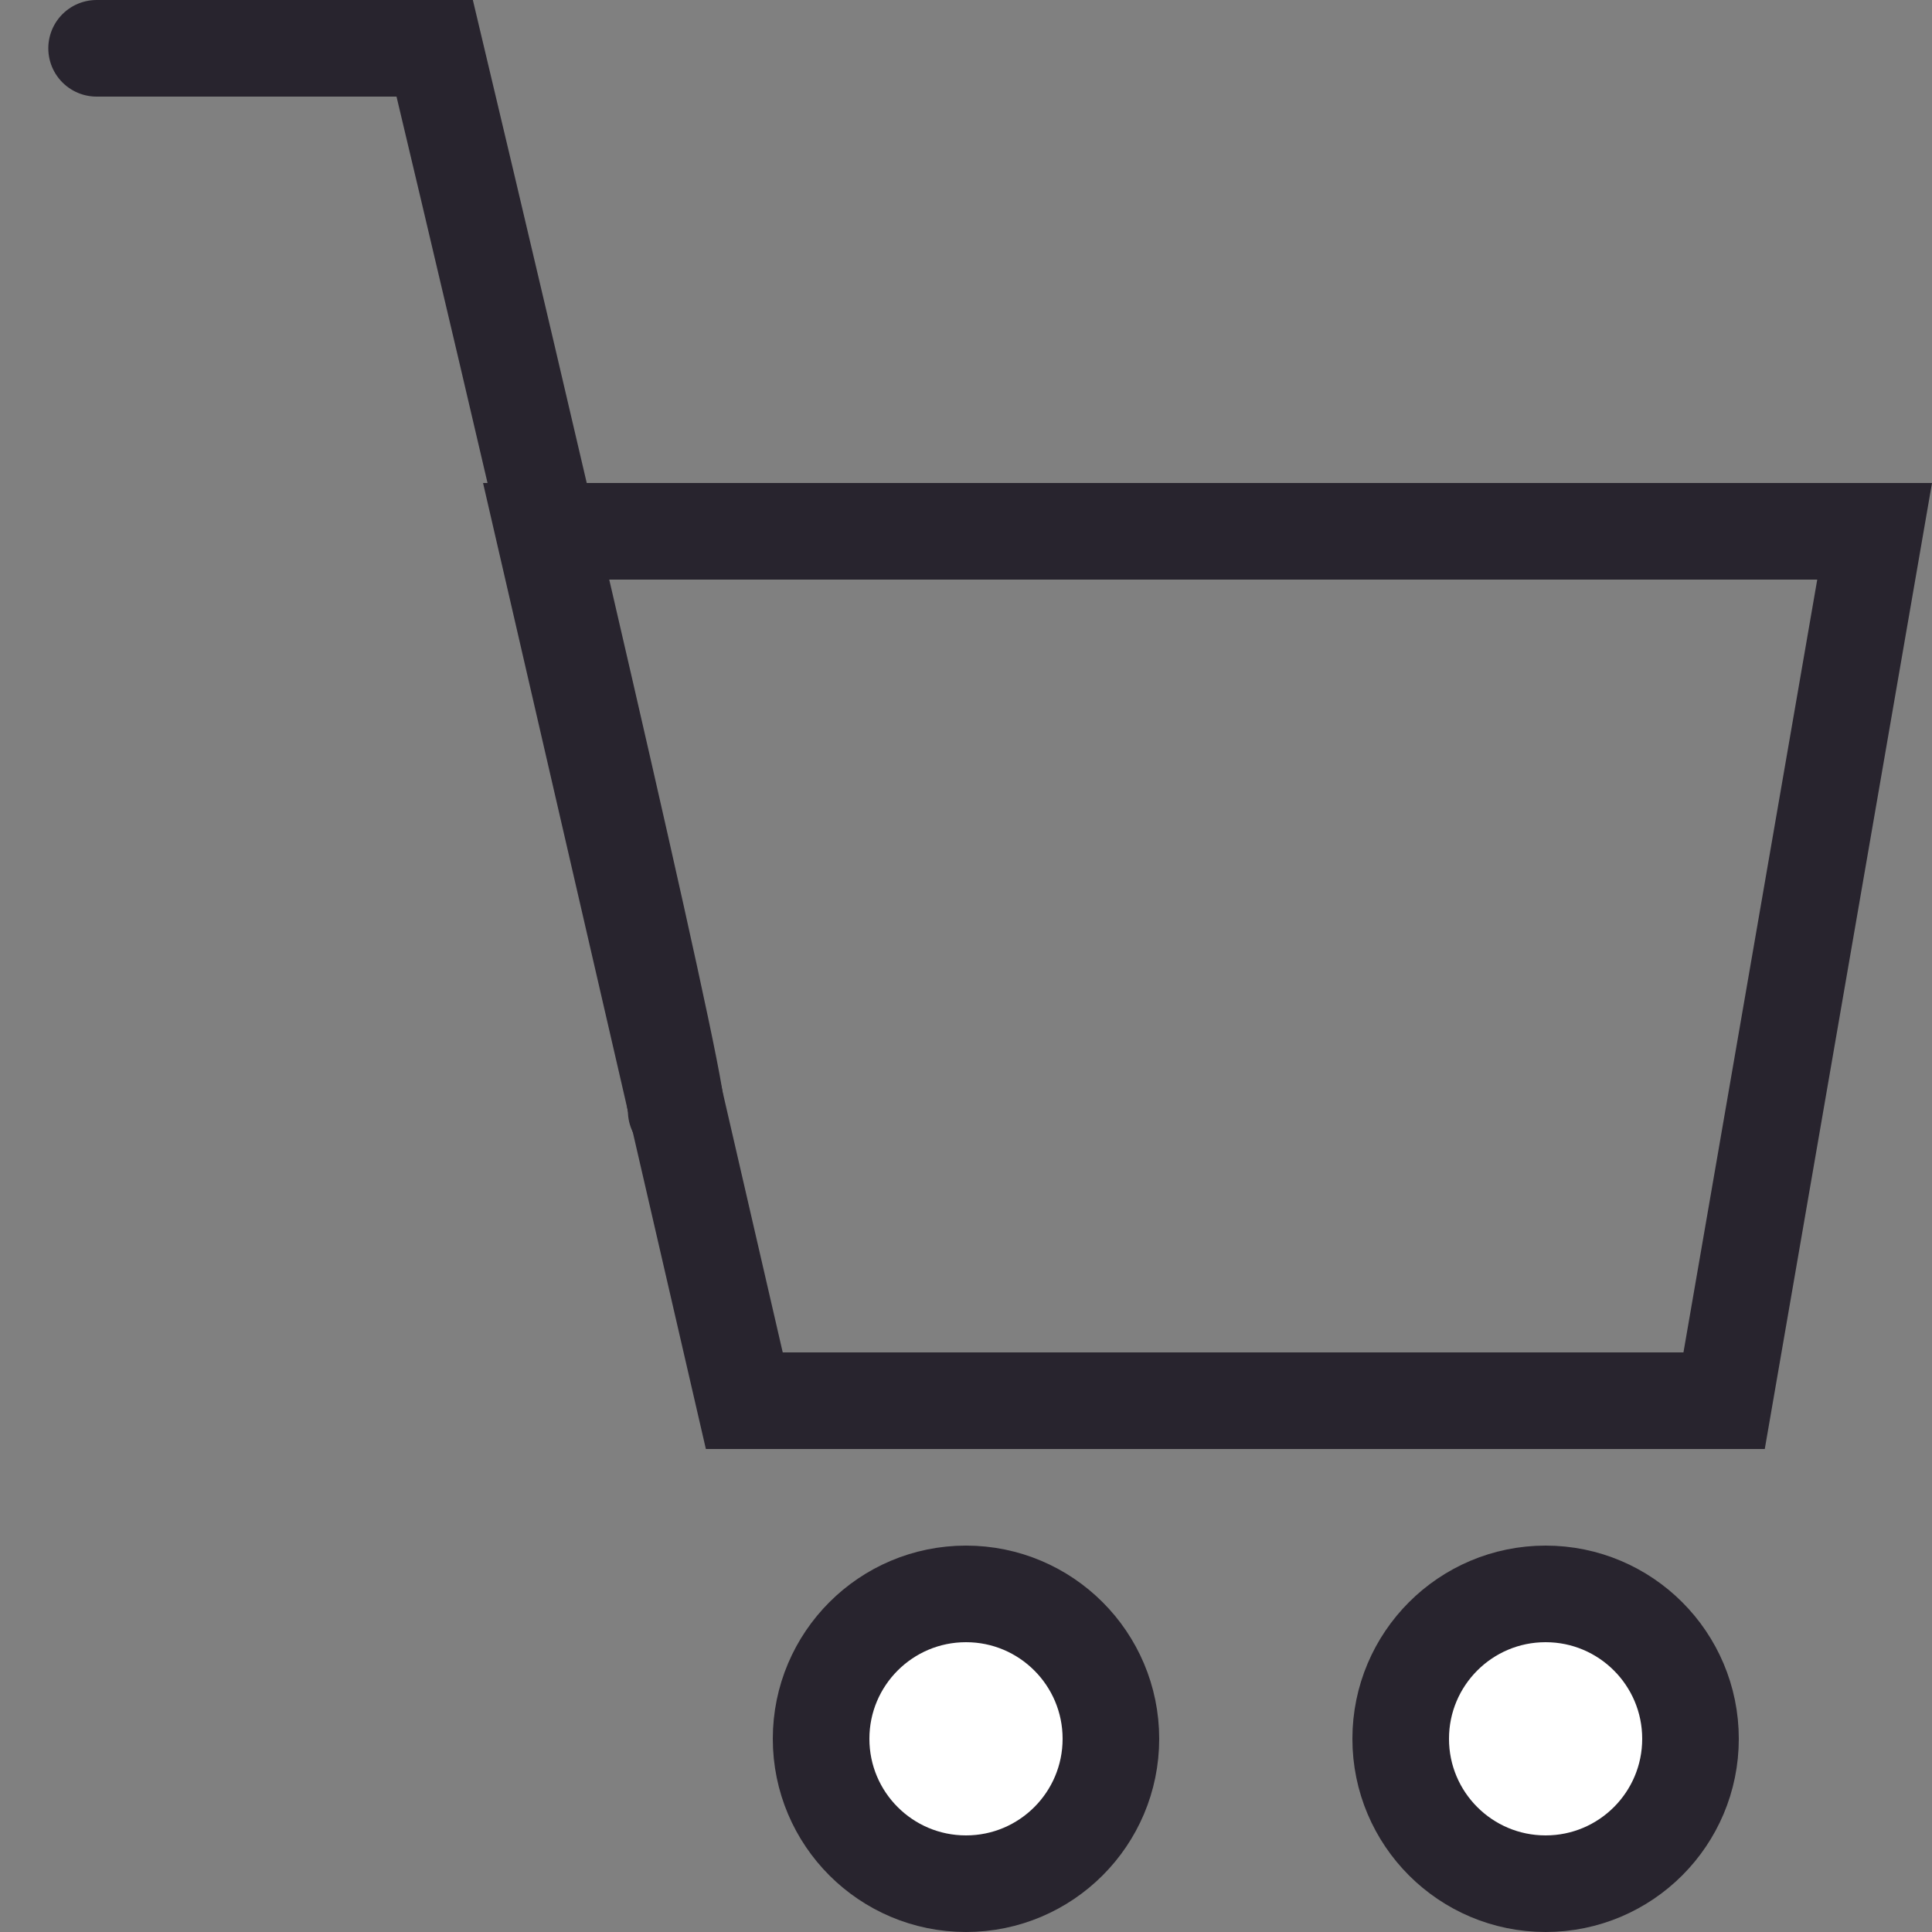
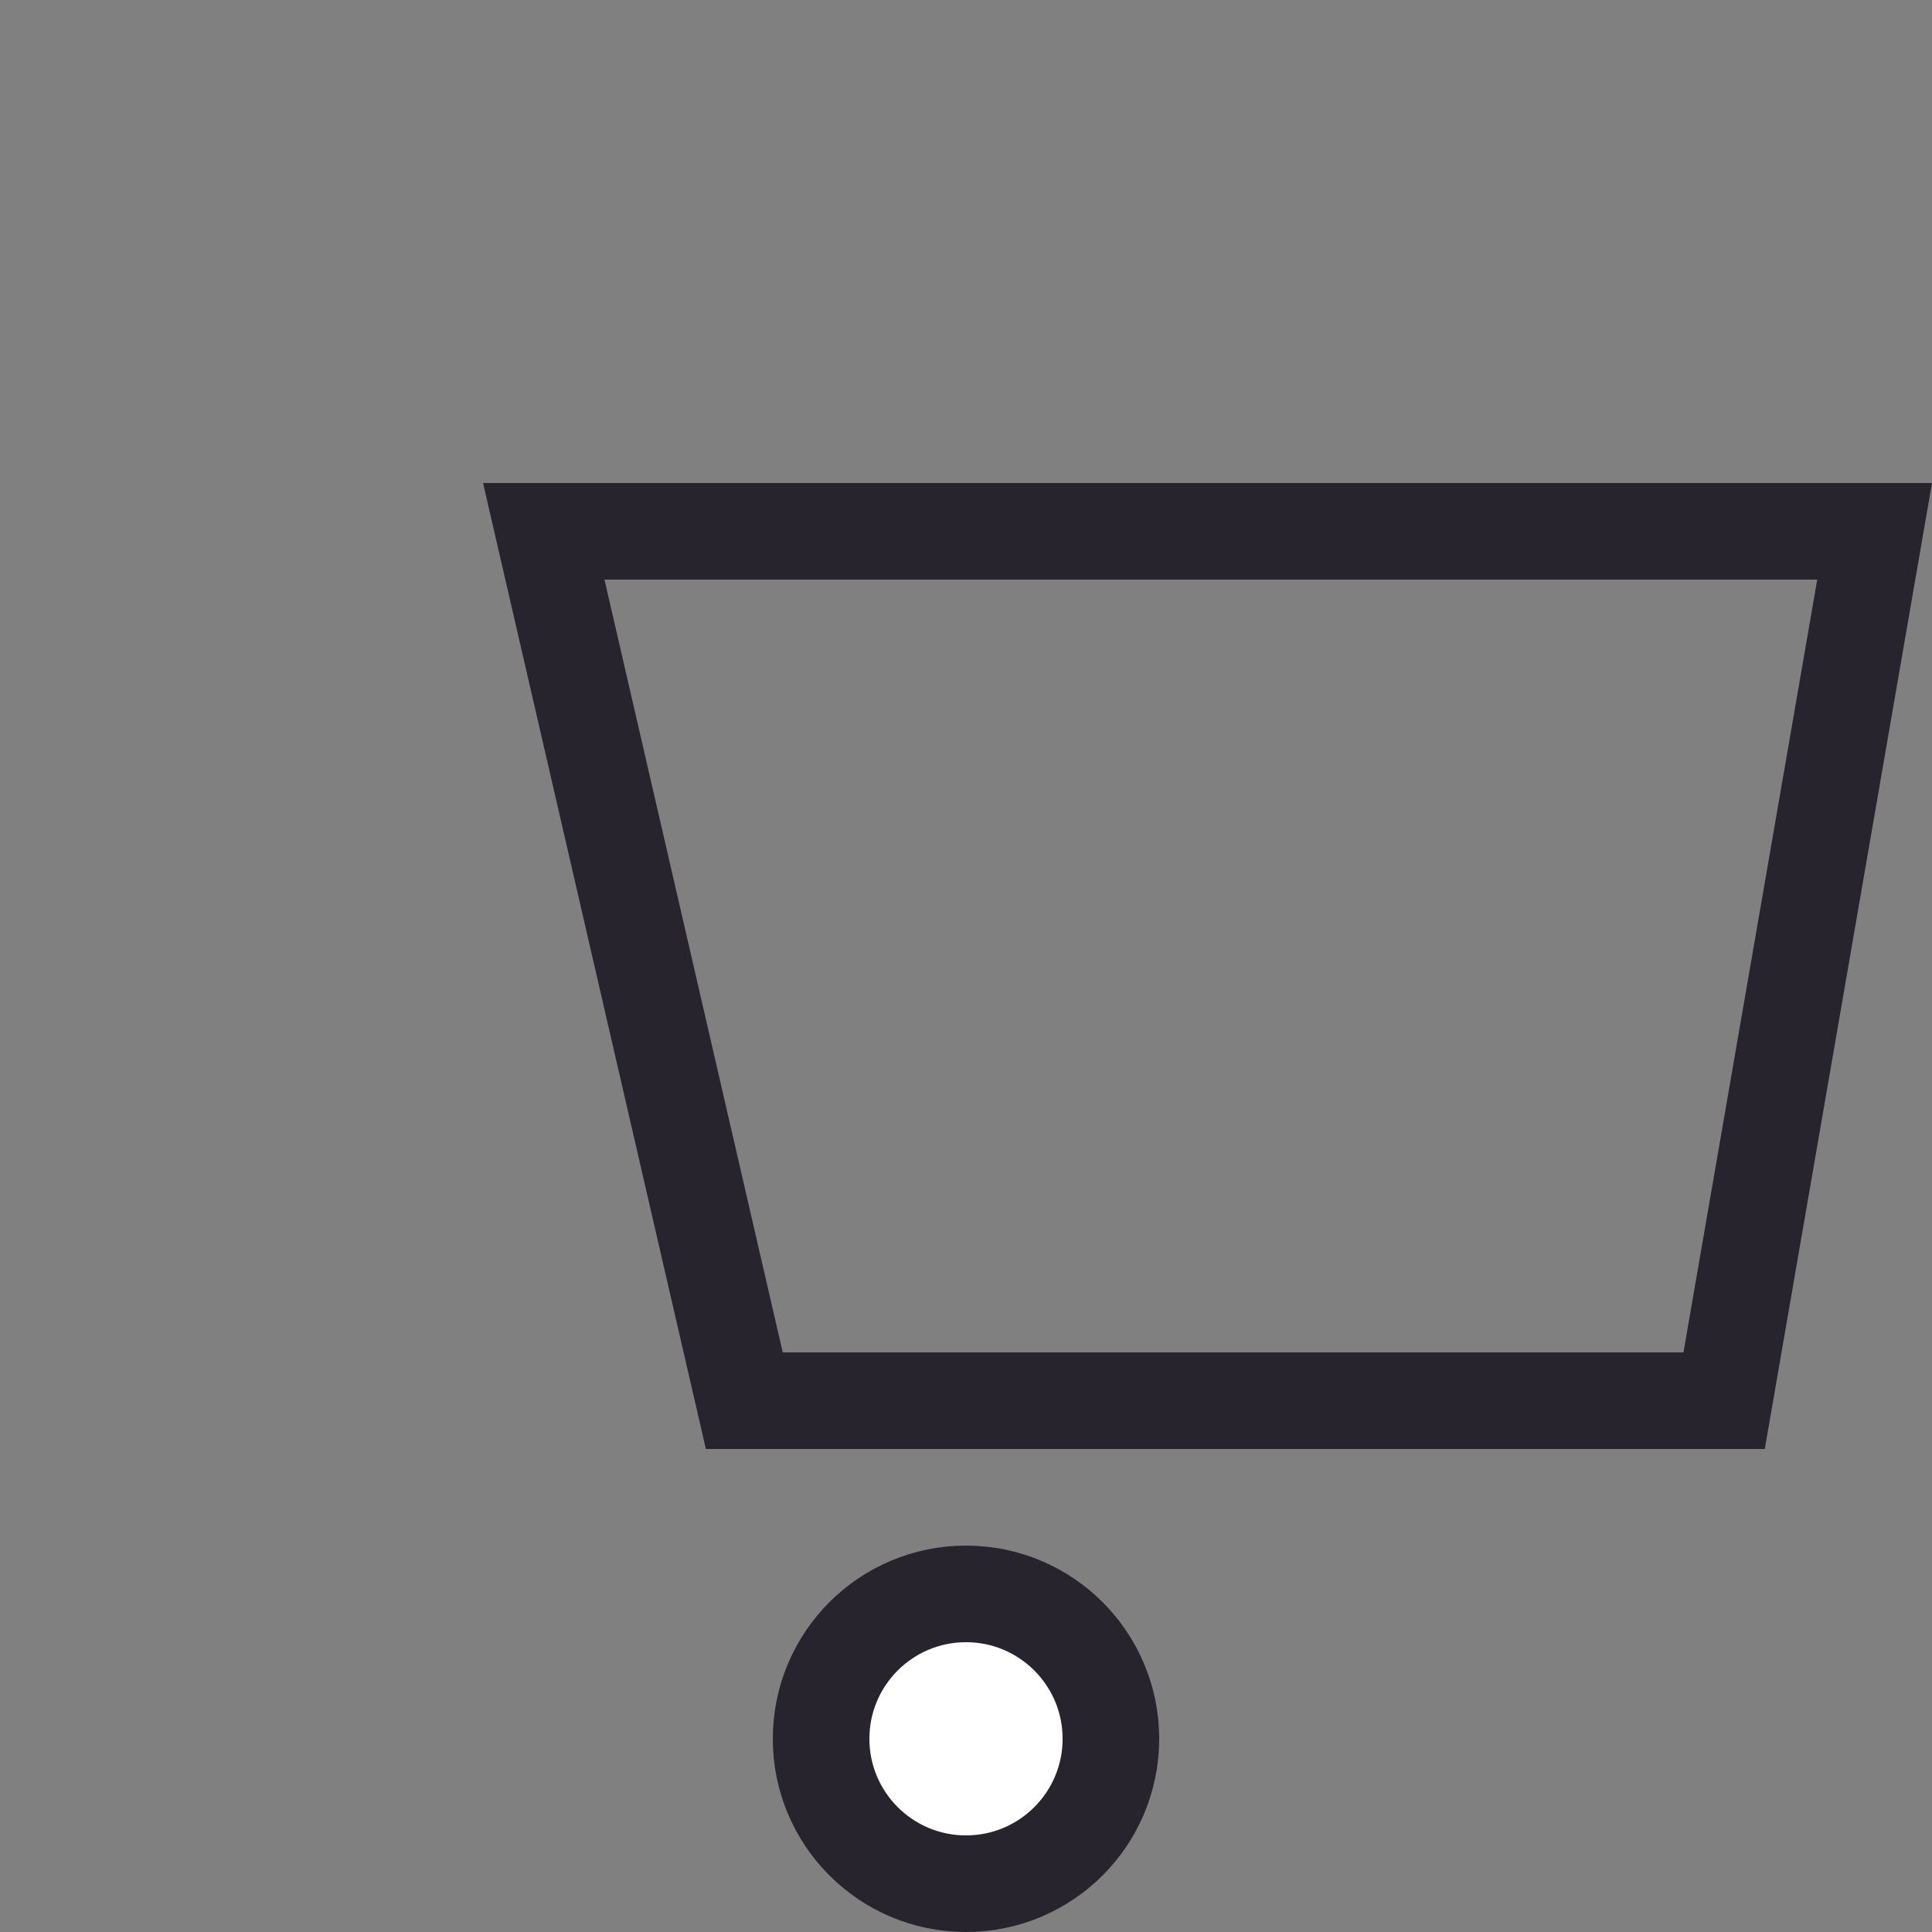
<svg xmlns="http://www.w3.org/2000/svg" width="20" height="20" viewBox="0 0 20 20" fill="none">
  <rect x="0" y="0" width="20" height="20" fill="#808080" stroke="none" />
  <path d="M7.705 14.5L5.629 5.5H19.406L17.848 14.5H7.705Z" stroke="#28242E" />
-   <circle cx="16" cy="18" r="1.5" fill="white" stroke="#28242E" />
-   <path d="M7 11.5C7 11.1 5.333 4 4.5 0.5H1" stroke="#28242E" stroke-linecap="round" />
  <circle cx="10" cy="18" r="1.5" fill="white" stroke="#28242E" />
</svg>